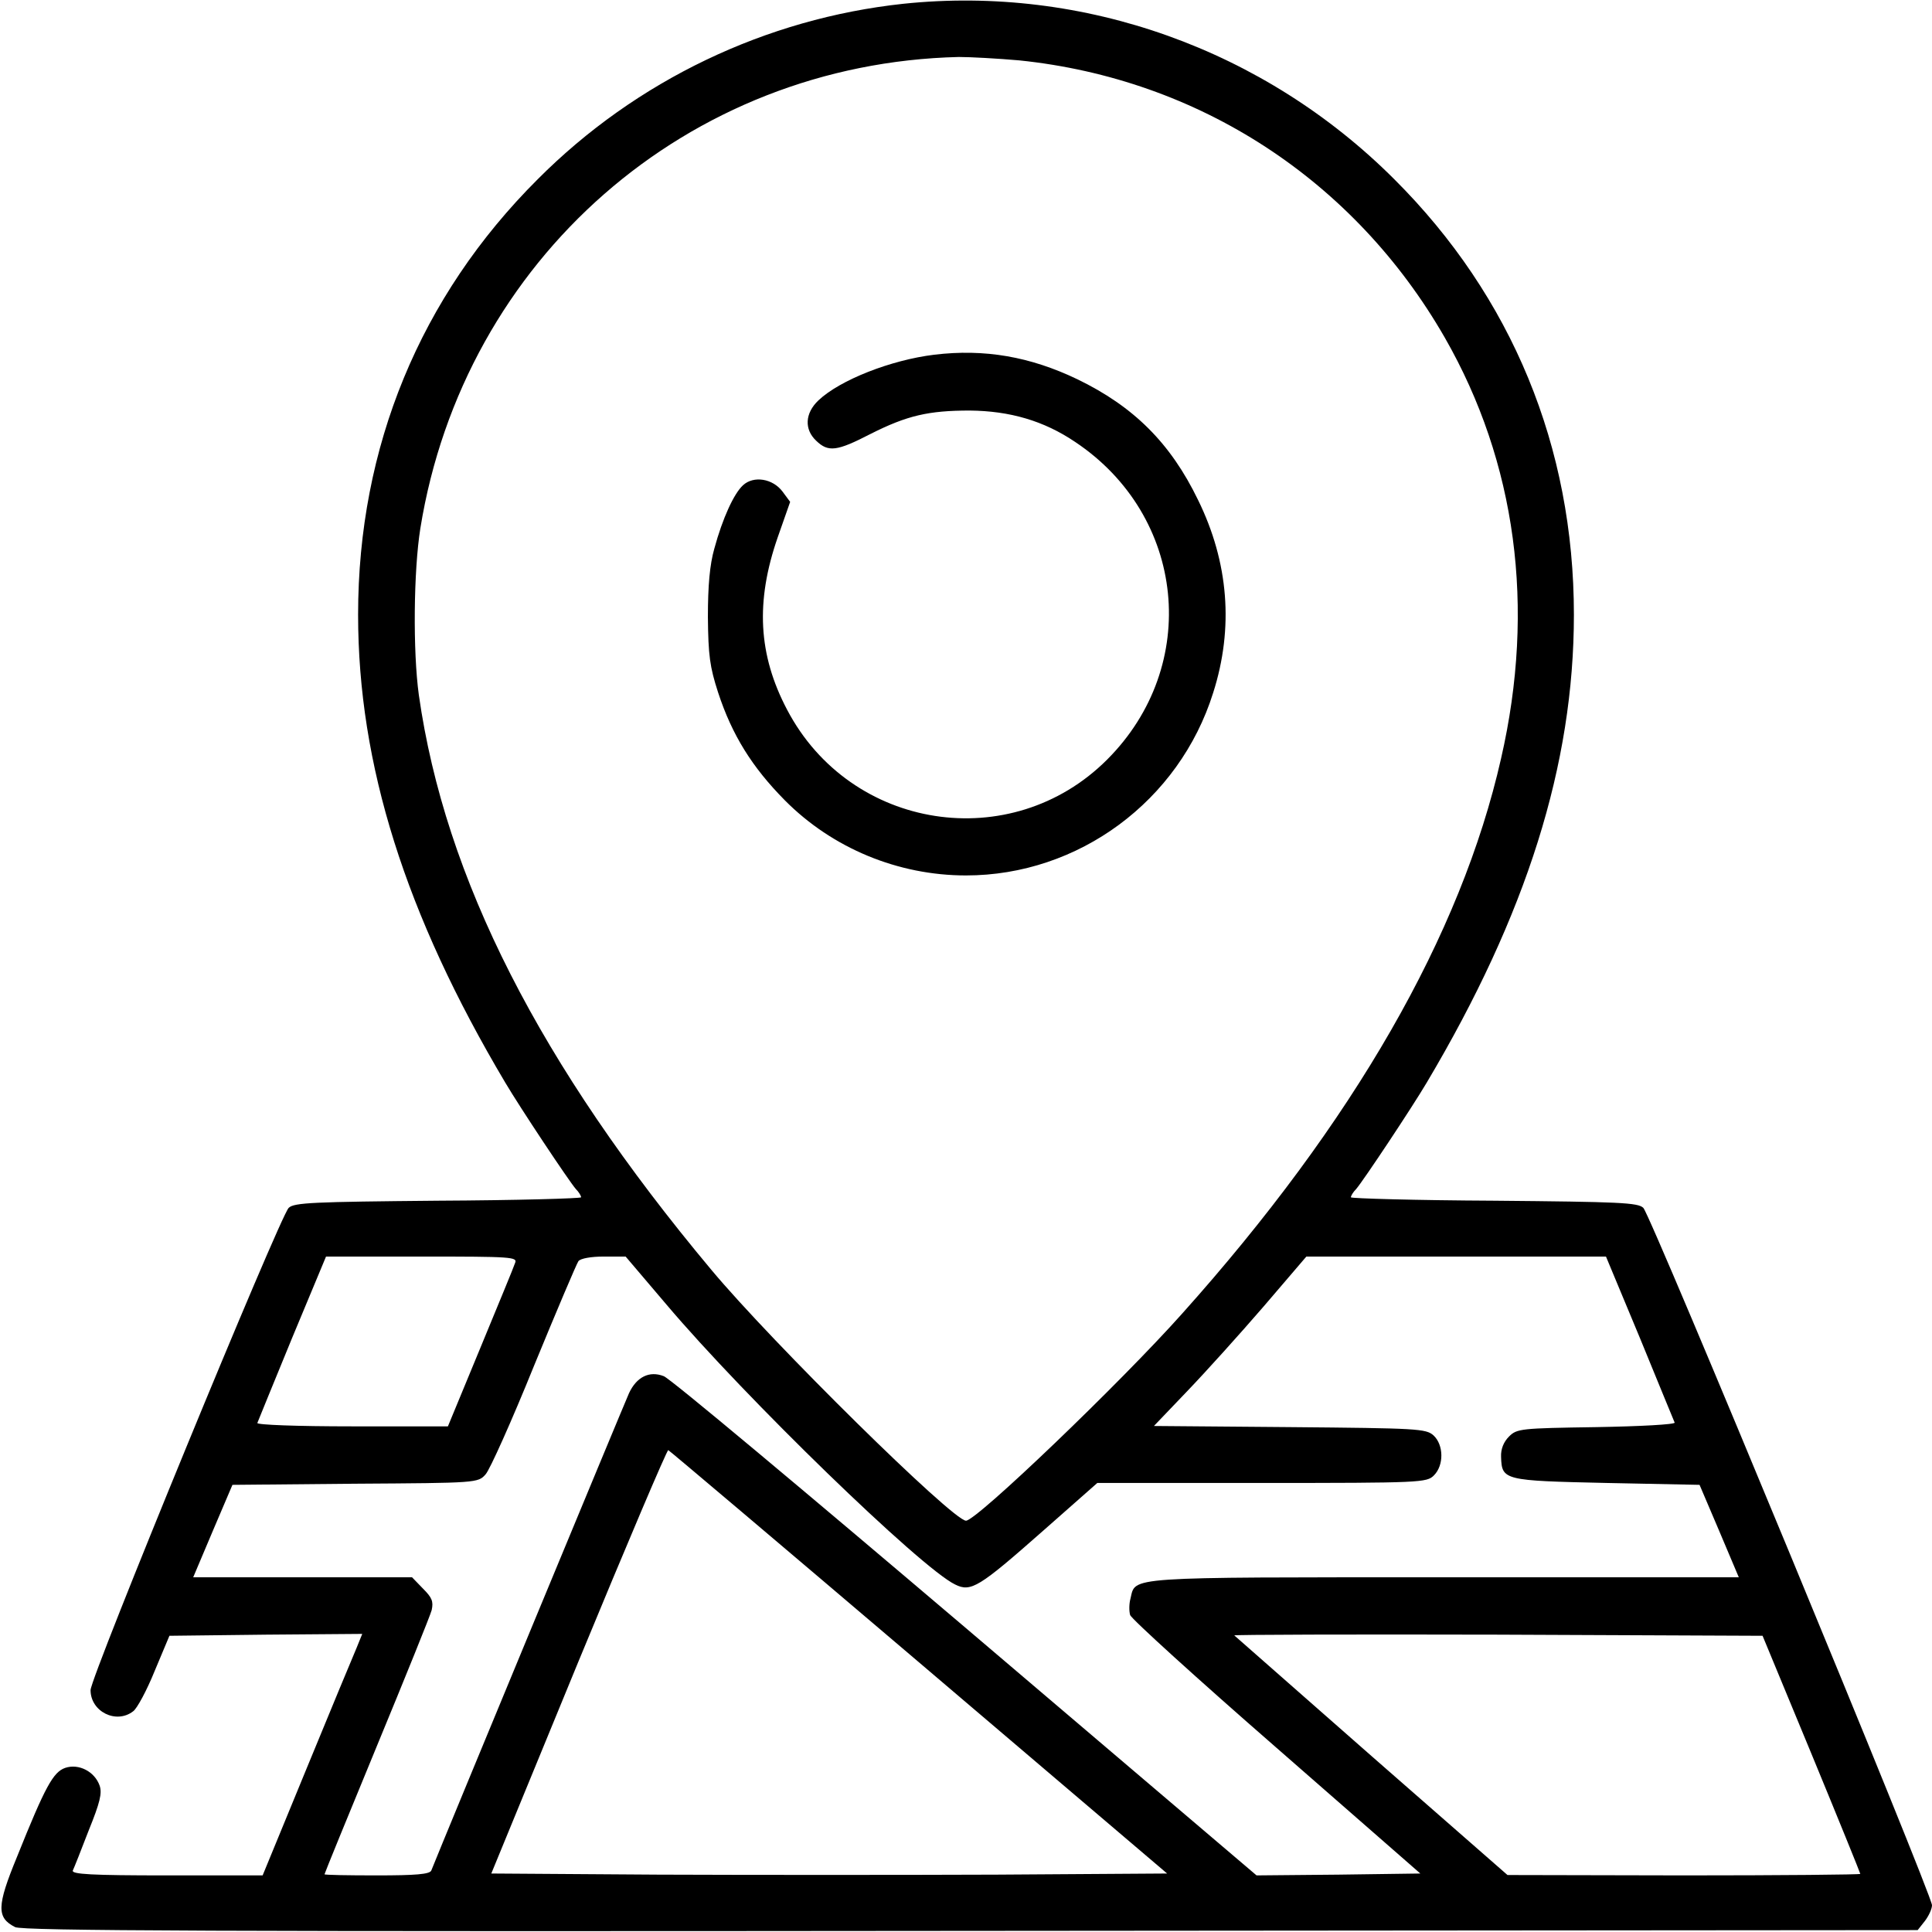
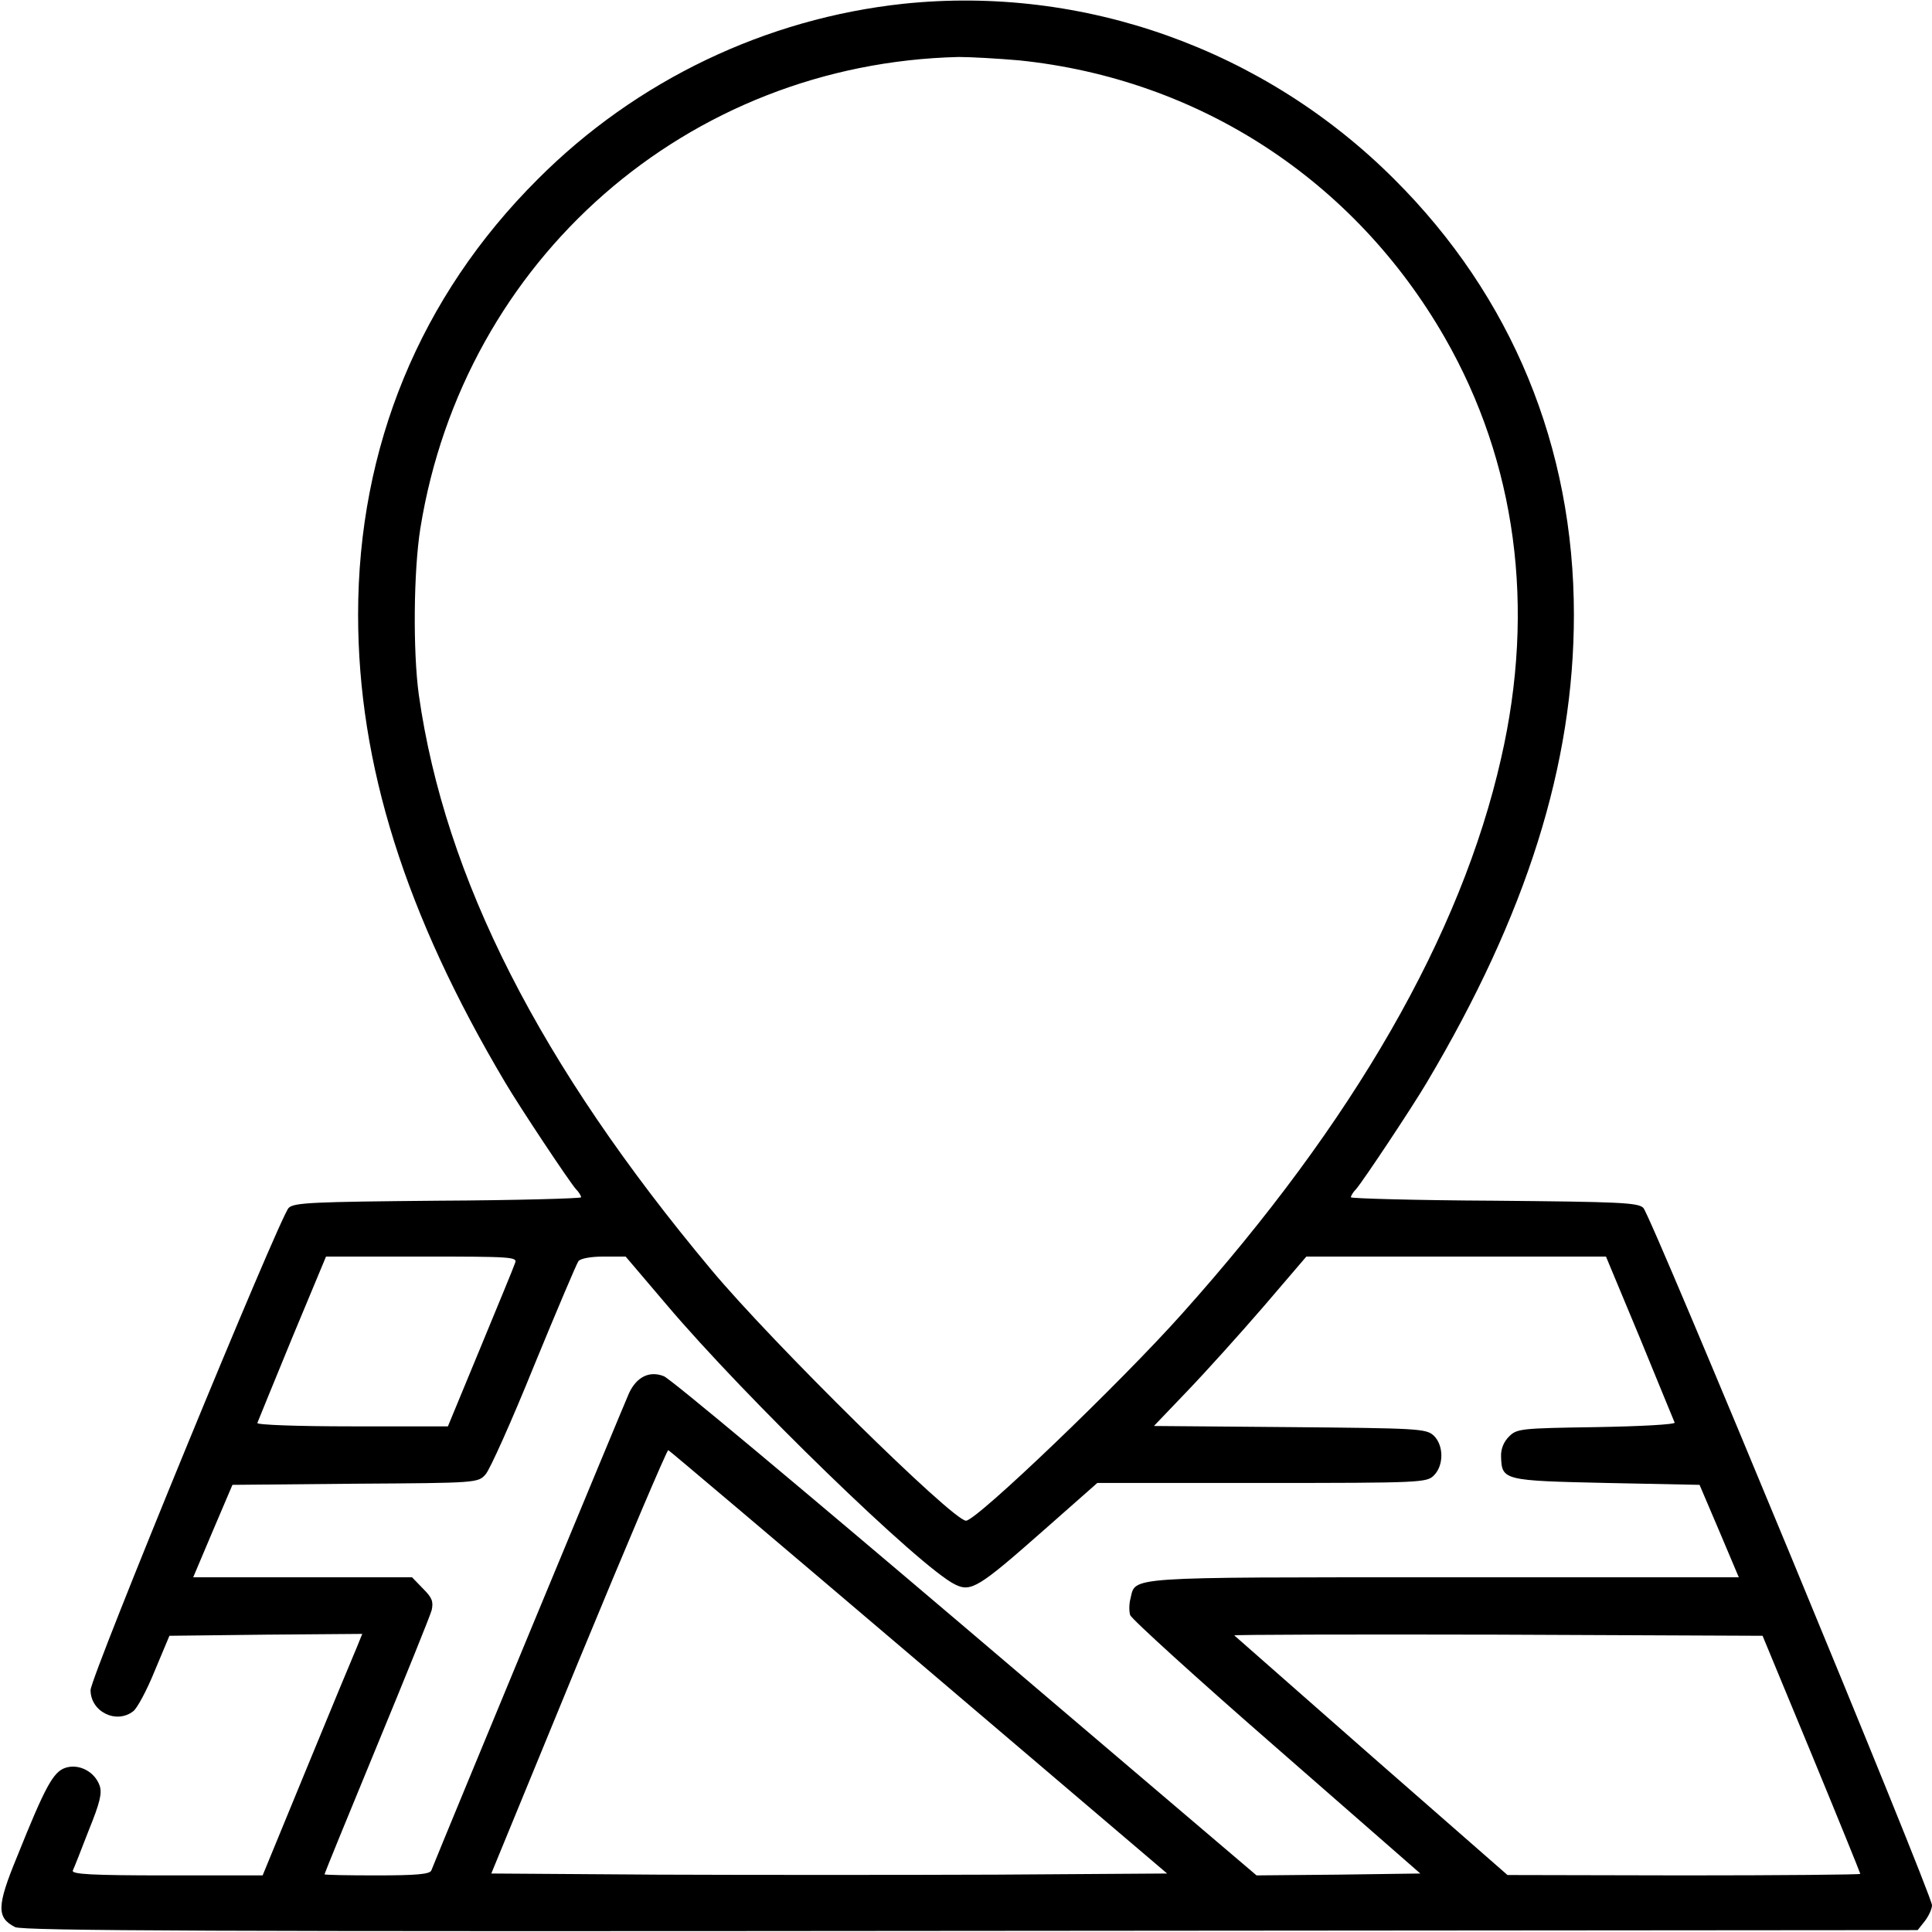
<svg xmlns="http://www.w3.org/2000/svg" version="1.0" width="512pt" height="512pt" viewBox="0 0 512 512" preserveAspectRatio="xMidYMid meet">
  <g transform="translate(0,512) scale(0.1,-0.1)" fill="#000000" stroke="none">
-     <path d="M2394 5110 c-364 -39 -708 -203 -969 -465 -312 -311 -476 -710 -476 -1154 0 -397 125 -794 390 -1240 39 -66 168 -260 187 -282 8 -8 14 -18 14 -22 0 -3 -171 -8 -380 -9 -330 -3 -381 -5 -395 -19 -24 -24 -525 -1243 -525 -1278 0 -57 68 -91 113 -56 10 7 36 55 57 107 l39 93 256 3 255 2 -15 -37 c-9 -21 -69 -165 -133 -321 l-116 -282 -254 0 c-199 0 -253 3 -249 13 3 6 22 54 42 106 30 74 36 99 29 119 -13 37 -55 59 -91 47 -32 -11 -53 -49 -128 -236 -54 -131 -54 -161 -5 -186 20 -10 532 -12 2533 -10 l2509 2 19 24 c10 13 19 32 19 42 0 28 -745 1829 -765 1848 -14 14 -63 16 -395 19 -209 1 -380 6 -380 9 0 4 6 14 14 22 19 22 148 216 187 282 265 446 390 843 390 1240 0 444 -164 843 -476 1154 -344 344 -823 515 -1301 465z m307 -150 c476 -49 888 -317 1128 -735 189 -330 241 -714 149 -1115 -106 -468 -391 -964 -845 -1471 -163 -183 -545 -549 -573 -549 -35 0 -514 472 -675 665 -455 544 -706 1038 -775 1523 -16 116 -14 329 4 442 115 713 708 1232 1427 1249 31 0 103 -4 160 -9z m-1336 -3187 c-3 -10 -45 -111 -92 -225 l-86 -208 -254 0 c-146 0 -253 4 -251 9 2 5 43 106 92 225 l90 216 254 0 c238 0 254 -1 247 -17z m401 -110 c208 -246 674 -698 765 -742 42 -21 63 -8 233 142 l144 127 436 0 c423 0 437 1 456 20 27 27 26 81 -1 106 -20 18 -43 19 -381 22 l-360 3 88 92 c49 51 140 152 203 225 l113 132 397 0 397 0 90 -216 c49 -119 90 -220 92 -224 2 -5 -91 -10 -207 -12 -201 -3 -211 -4 -232 -25 -14 -14 -22 -33 -21 -54 2 -62 7 -63 279 -69 l247 -5 52 -122 52 -123 -782 0 c-851 0 -816 2 -830 -56 -4 -14 -4 -34 -1 -44 3 -10 178 -169 388 -352 l381 -333 -217 -3 -217 -2 -771 656 c-425 361 -784 662 -800 667 -38 15 -72 -2 -92 -45 -11 -24 -493 -1187 -524 -1265 -4 -10 -42 -13 -144 -13 -76 0 -139 1 -139 3 0 2 62 154 138 338 76 184 142 347 146 362 5 23 1 33 -23 57 l-29 30 -290 0 -290 0 52 123 52 122 325 3 c323 2 326 2 346 25 11 12 69 141 128 287 60 146 113 271 118 278 6 7 33 12 67 12 l58 0 108 -127z m669 -948 l658 -560 -452 -3 c-249 -1 -652 -1 -896 0 l-443 3 231 562 c128 310 235 562 238 560 3 -1 302 -254 664 -562z m2366 -244 c71 -172 129 -315 129 -317 0 -2 -210 -4 -467 -4 l-468 1 -360 315 c-198 174 -362 318 -364 320 -3 2 312 3 698 2 l702 -3 130 -314z" />
-     <path d="M2476 4180 c-115 -14 -250 -67 -307 -121 -36 -34 -38 -77 -6 -107 32 -31 55 -28 144 18 97 49 154 62 263 62 106 -1 196 -27 279 -83 294 -196 334 -593 85 -842 -254 -254 -680 -188 -848 132 -77 146 -84 287 -25 457 l33 94 -20 27 c-26 35 -77 43 -105 17 -24 -22 -54 -87 -76 -168 -12 -42 -17 -98 -17 -181 1 -102 5 -132 27 -200 37 -113 90 -198 177 -286 126 -127 300 -199 480 -199 298 0 565 197 655 484 55 172 41 346 -40 511 -73 151 -171 248 -320 320 -125 60 -246 81 -379 65z" />
+     <path d="M2394 5110 c-364 -39 -708 -203 -969 -465 -312 -311 -476 -710 -476 -1154 0 -397 125 -794 390 -1240 39 -66 168 -260 187 -282 8 -8 14 -18 14 -22 0 -3 -171 -8 -380 -9 -330 -3 -381 -5 -395 -19 -24 -24 -525 -1243 -525 -1278 0 -57 68 -91 113 -56 10 7 36 55 57 107 l39 93 256 3 255 2 -15 -37 c-9 -21 -69 -165 -133 -321 l-116 -282 -254 0 c-199 0 -253 3 -249 13 3 6 22 54 42 106 30 74 36 99 29 119 -13 37 -55 59 -91 47 -32 -11 -53 -49 -128 -236 -54 -131 -54 -161 -5 -186 20 -10 532 -12 2533 -10 l2509 2 19 24 c10 13 19 32 19 42 0 28 -745 1829 -765 1848 -14 14 -63 16 -395 19 -209 1 -380 6 -380 9 0 4 6 14 14 22 19 22 148 216 187 282 265 446 390 843 390 1240 0 444 -164 843 -476 1154 -344 344 -823 515 -1301 465z m307 -150 c476 -49 888 -317 1128 -735 189 -330 241 -714 149 -1115 -106 -468 -391 -964 -845 -1471 -163 -183 -545 -549 -573 -549 -35 0 -514 472 -675 665 -455 544 -706 1038 -775 1523 -16 116 -14 329 4 442 115 713 708 1232 1427 1249 31 0 103 -4 160 -9z m-1336 -3187 c-3 -10 -45 -111 -92 -225 l-86 -208 -254 0 c-146 0 -253 4 -251 9 2 5 43 106 92 225 l90 216 254 0 c238 0 254 -1 247 -17z m401 -110 c208 -246 674 -698 765 -742 42 -21 63 -8 233 142 l144 127 436 0 c423 0 437 1 456 20 27 27 26 81 -1 106 -20 18 -43 19 -381 22 l-360 3 88 92 c49 51 140 152 203 225 l113 132 397 0 397 0 90 -216 c49 -119 90 -220 92 -224 2 -5 -91 -10 -207 -12 -201 -3 -211 -4 -232 -25 -14 -14 -22 -33 -21 -54 2 -62 7 -63 279 -69 l247 -5 52 -122 52 -123 -782 0 c-851 0 -816 2 -830 -56 -4 -14 -4 -34 -1 -44 3 -10 178 -169 388 -352 l381 -333 -217 -3 -217 -2 -771 656 c-425 361 -784 662 -800 667 -38 15 -72 -2 -92 -45 -11 -24 -493 -1187 -524 -1265 -4 -10 -42 -13 -144 -13 -76 0 -139 1 -139 3 0 2 62 154 138 338 76 184 142 347 146 362 5 23 1 33 -23 57 l-29 30 -290 0 -290 0 52 123 52 122 325 3 c323 2 326 2 346 25 11 12 69 141 128 287 60 146 113 271 118 278 6 7 33 12 67 12 l58 0 108 -127m669 -948 l658 -560 -452 -3 c-249 -1 -652 -1 -896 0 l-443 3 231 562 c128 310 235 562 238 560 3 -1 302 -254 664 -562z m2366 -244 c71 -172 129 -315 129 -317 0 -2 -210 -4 -467 -4 l-468 1 -360 315 c-198 174 -362 318 -364 320 -3 2 312 3 698 2 l702 -3 130 -314z" />
  </g>
</svg>